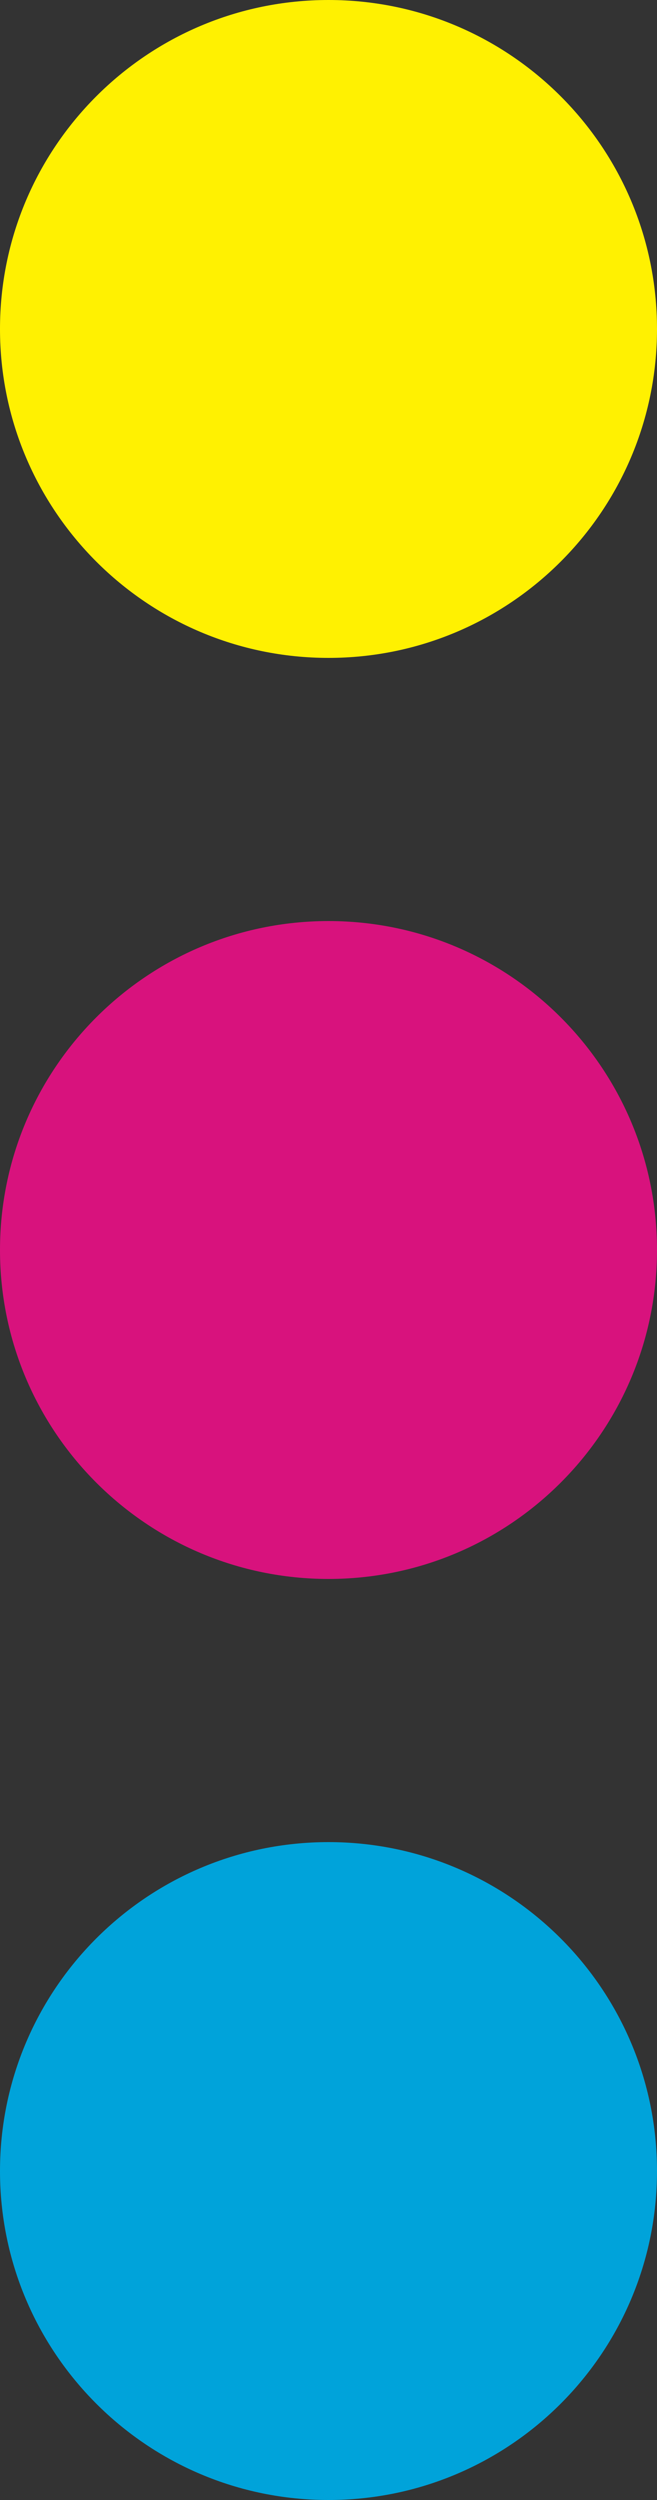
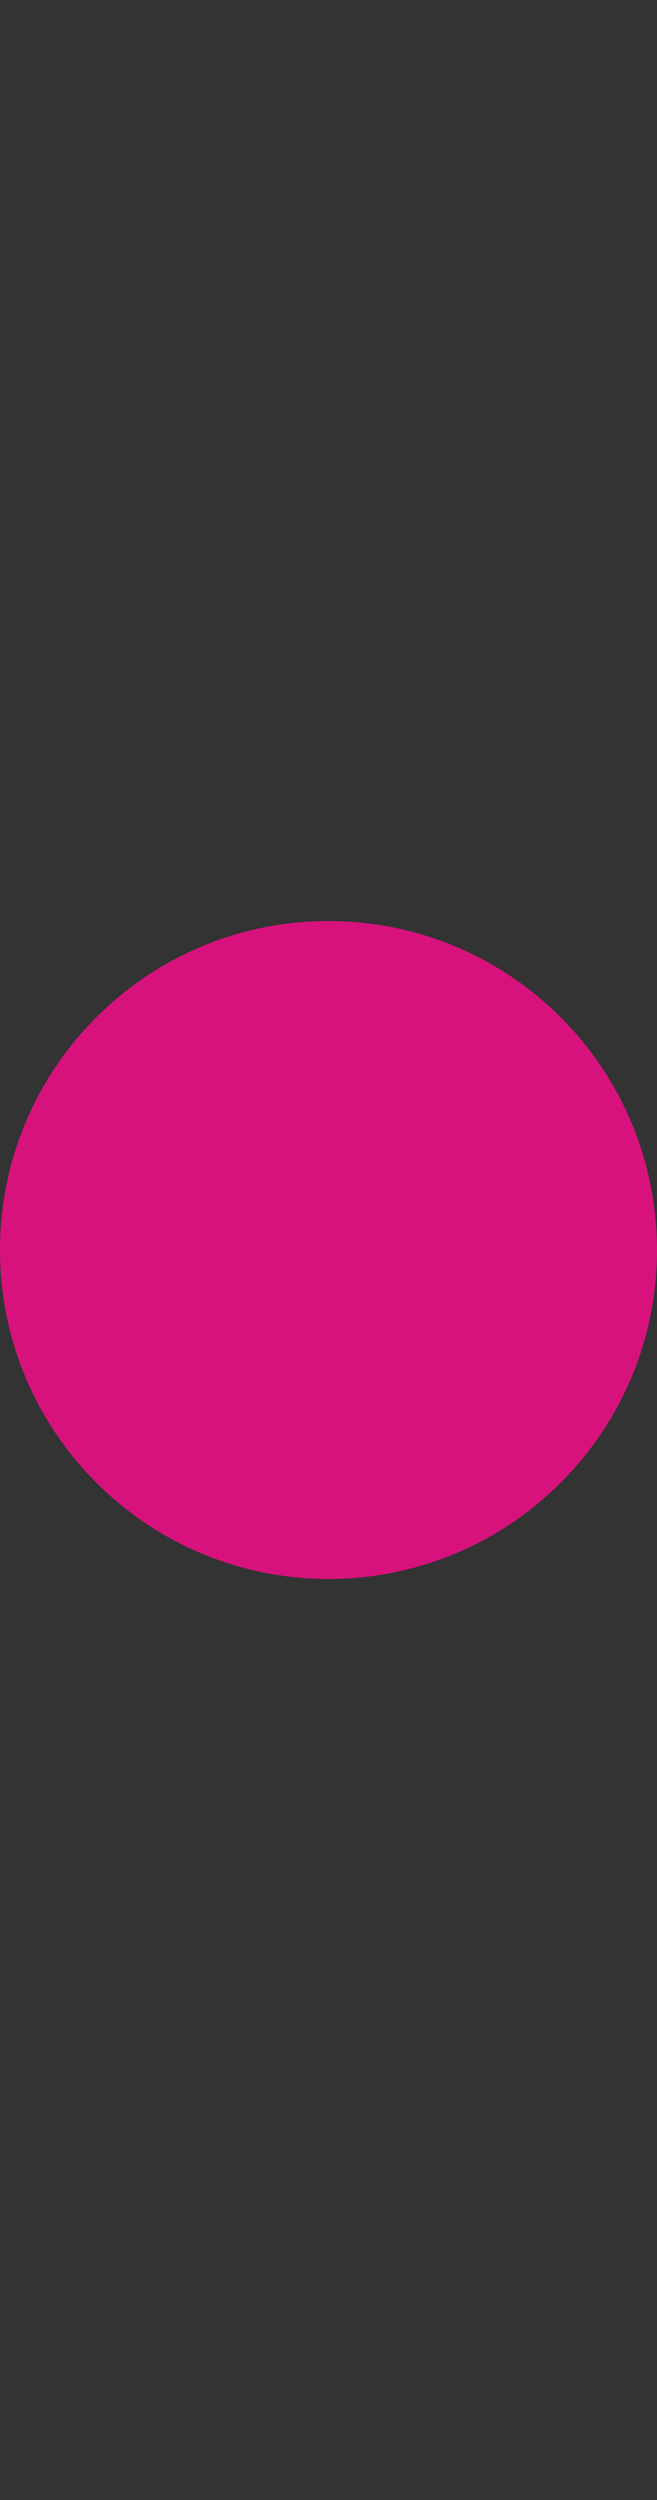
<svg xmlns="http://www.w3.org/2000/svg" width="15px" height="57px" viewBox="0 0 15 57" version="1.1">
  <rect x="0" y="0" width="15" height="57" fill="#333333" stroke="none" />
  <title>Group</title>
  <desc>Created with Sketch.</desc>
  <g id="Page-1" stroke="none" stroke-width="1" fill="none" fill-rule="evenodd">
    <g id="Group">
-       <path d="M0,7.501 C0,3.358 3.359,0 7.5,0 C11.641,0 15,3.358 15,7.501 C15,11.642 11.641,15 7.5,15 C3.359,15 0,11.642 0,7.501" id="Fill-15" fill="#FFF101" />
      <path d="M0,28.5 C0,24.357 3.359,21 7.5,21 C11.641,21 15,24.357 15,28.5 C15,32.642 11.641,36 7.5,36 C3.359,36 0,32.642 0,28.5" id="Fill-16" fill="#D8127D" />
-       <path d="M0,49.5 C0,45.358 3.359,42 7.5,42 C11.641,42 15,45.358 15,49.5 C15,53.641 11.641,57 7.5,57 C3.359,57 0,53.641 0,49.5" id="Fill-17" fill="#00A3DA" />
    </g>
  </g>
</svg>